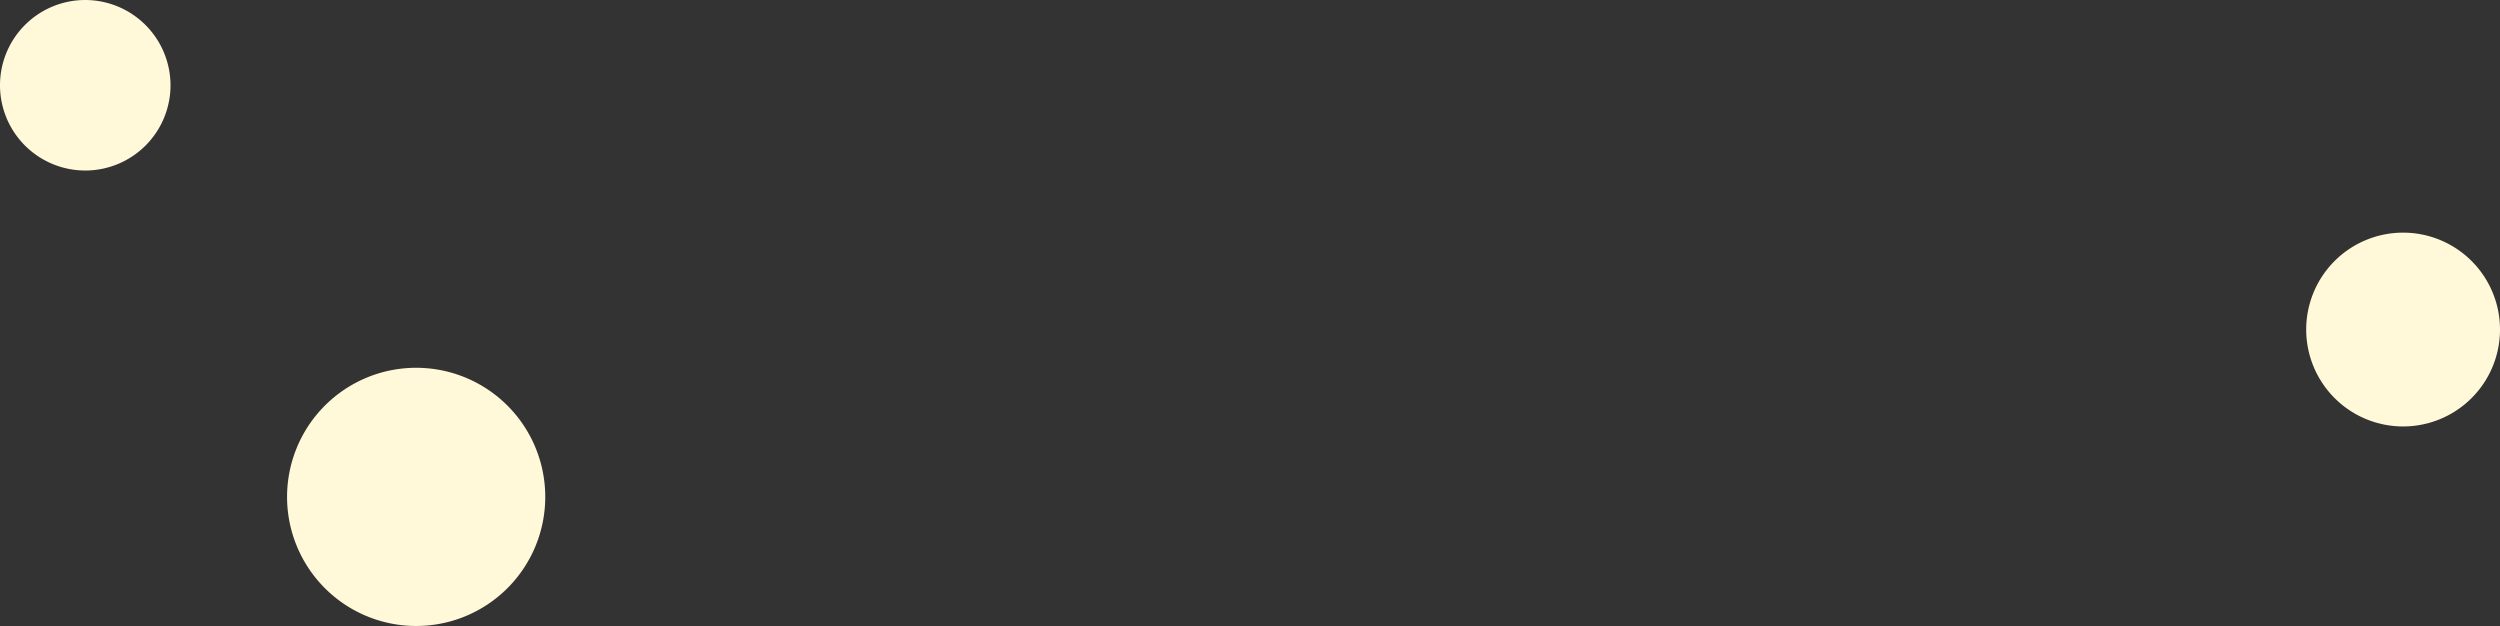
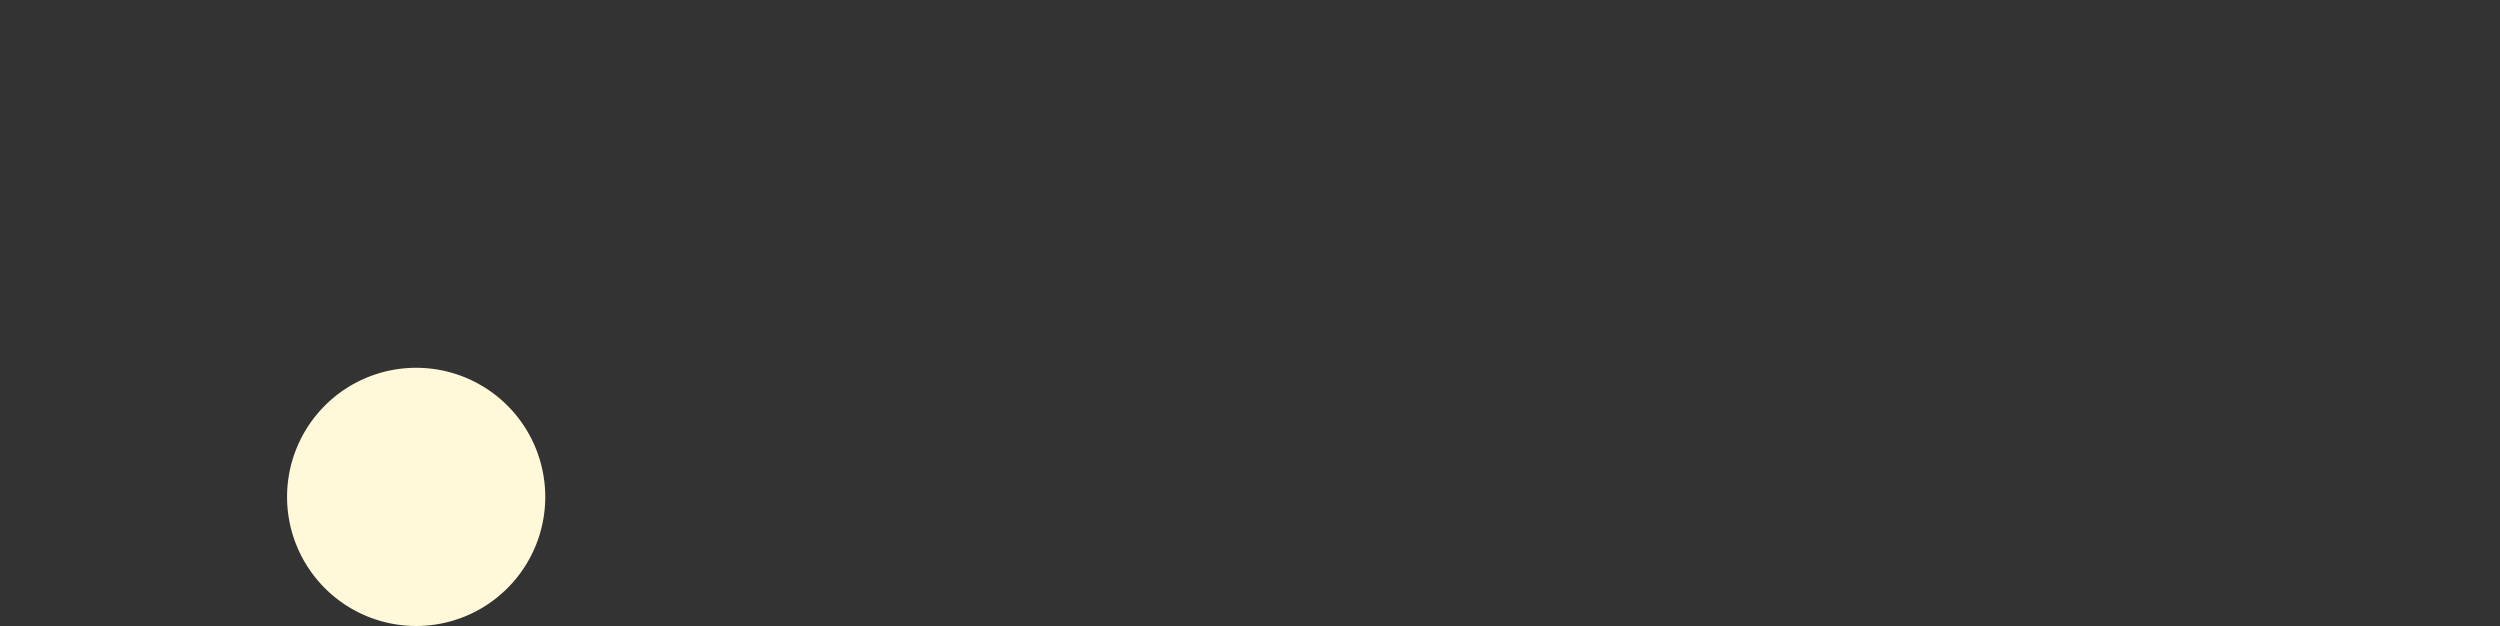
<svg xmlns="http://www.w3.org/2000/svg" id="bg" viewBox="0 0 165.38 41.41">
  <rect x="0" y="0" width="165.38" height="41.41" fill="#333333" stroke="none" />
  <defs>
    <style>.cls-1{fill:#fff8d9;}</style>
  </defs>
  <title>Artboard 16</title>
  <path class="cls-1" d="M36.07,32.87a8.54,8.54,0,1,1-8.54-8.54A8.54,8.54,0,0,1,36.07,32.87Z" />
-   <path class="cls-1" d="M165.38,21.8A6.41,6.41,0,1,1,159,15.39,6.41,6.41,0,0,1,165.38,21.8Z" />
-   <path class="cls-1" d="M11.28,5.64A5.64,5.64,0,1,1,5.64,0,5.65,5.65,0,0,1,11.28,5.64Z" />
+   <path class="cls-1" d="M11.28,5.64Z" />
</svg>